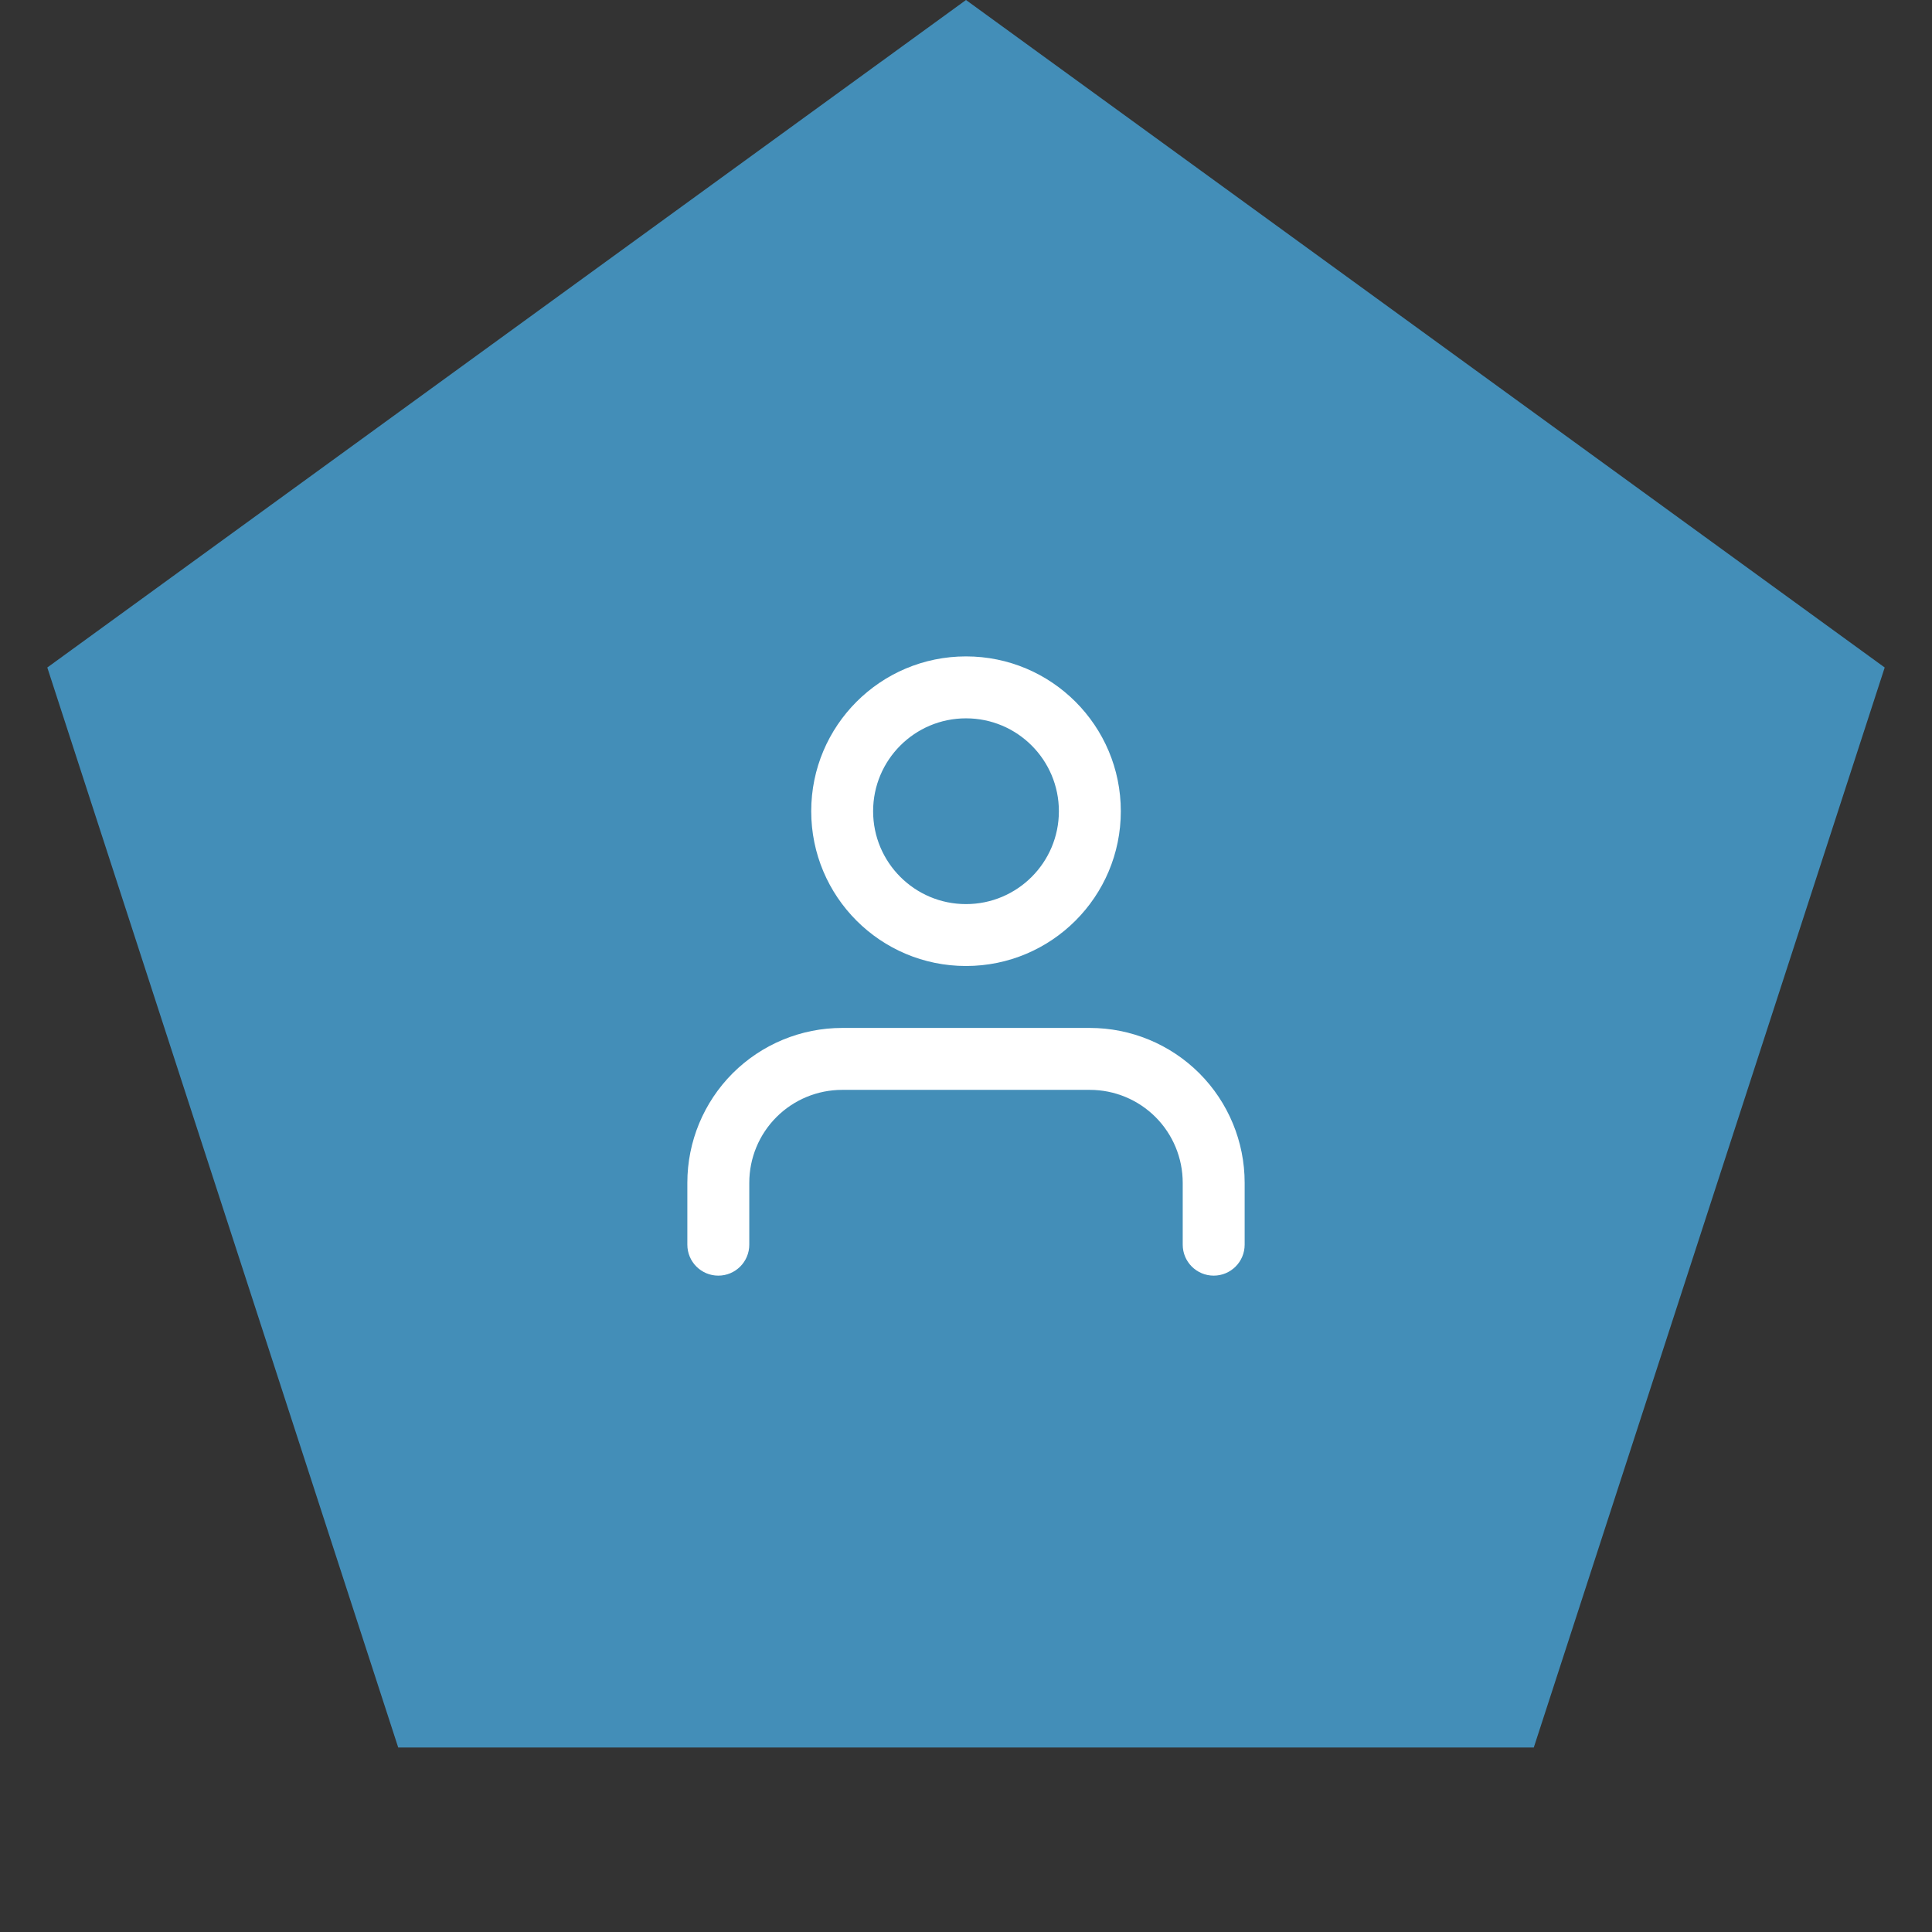
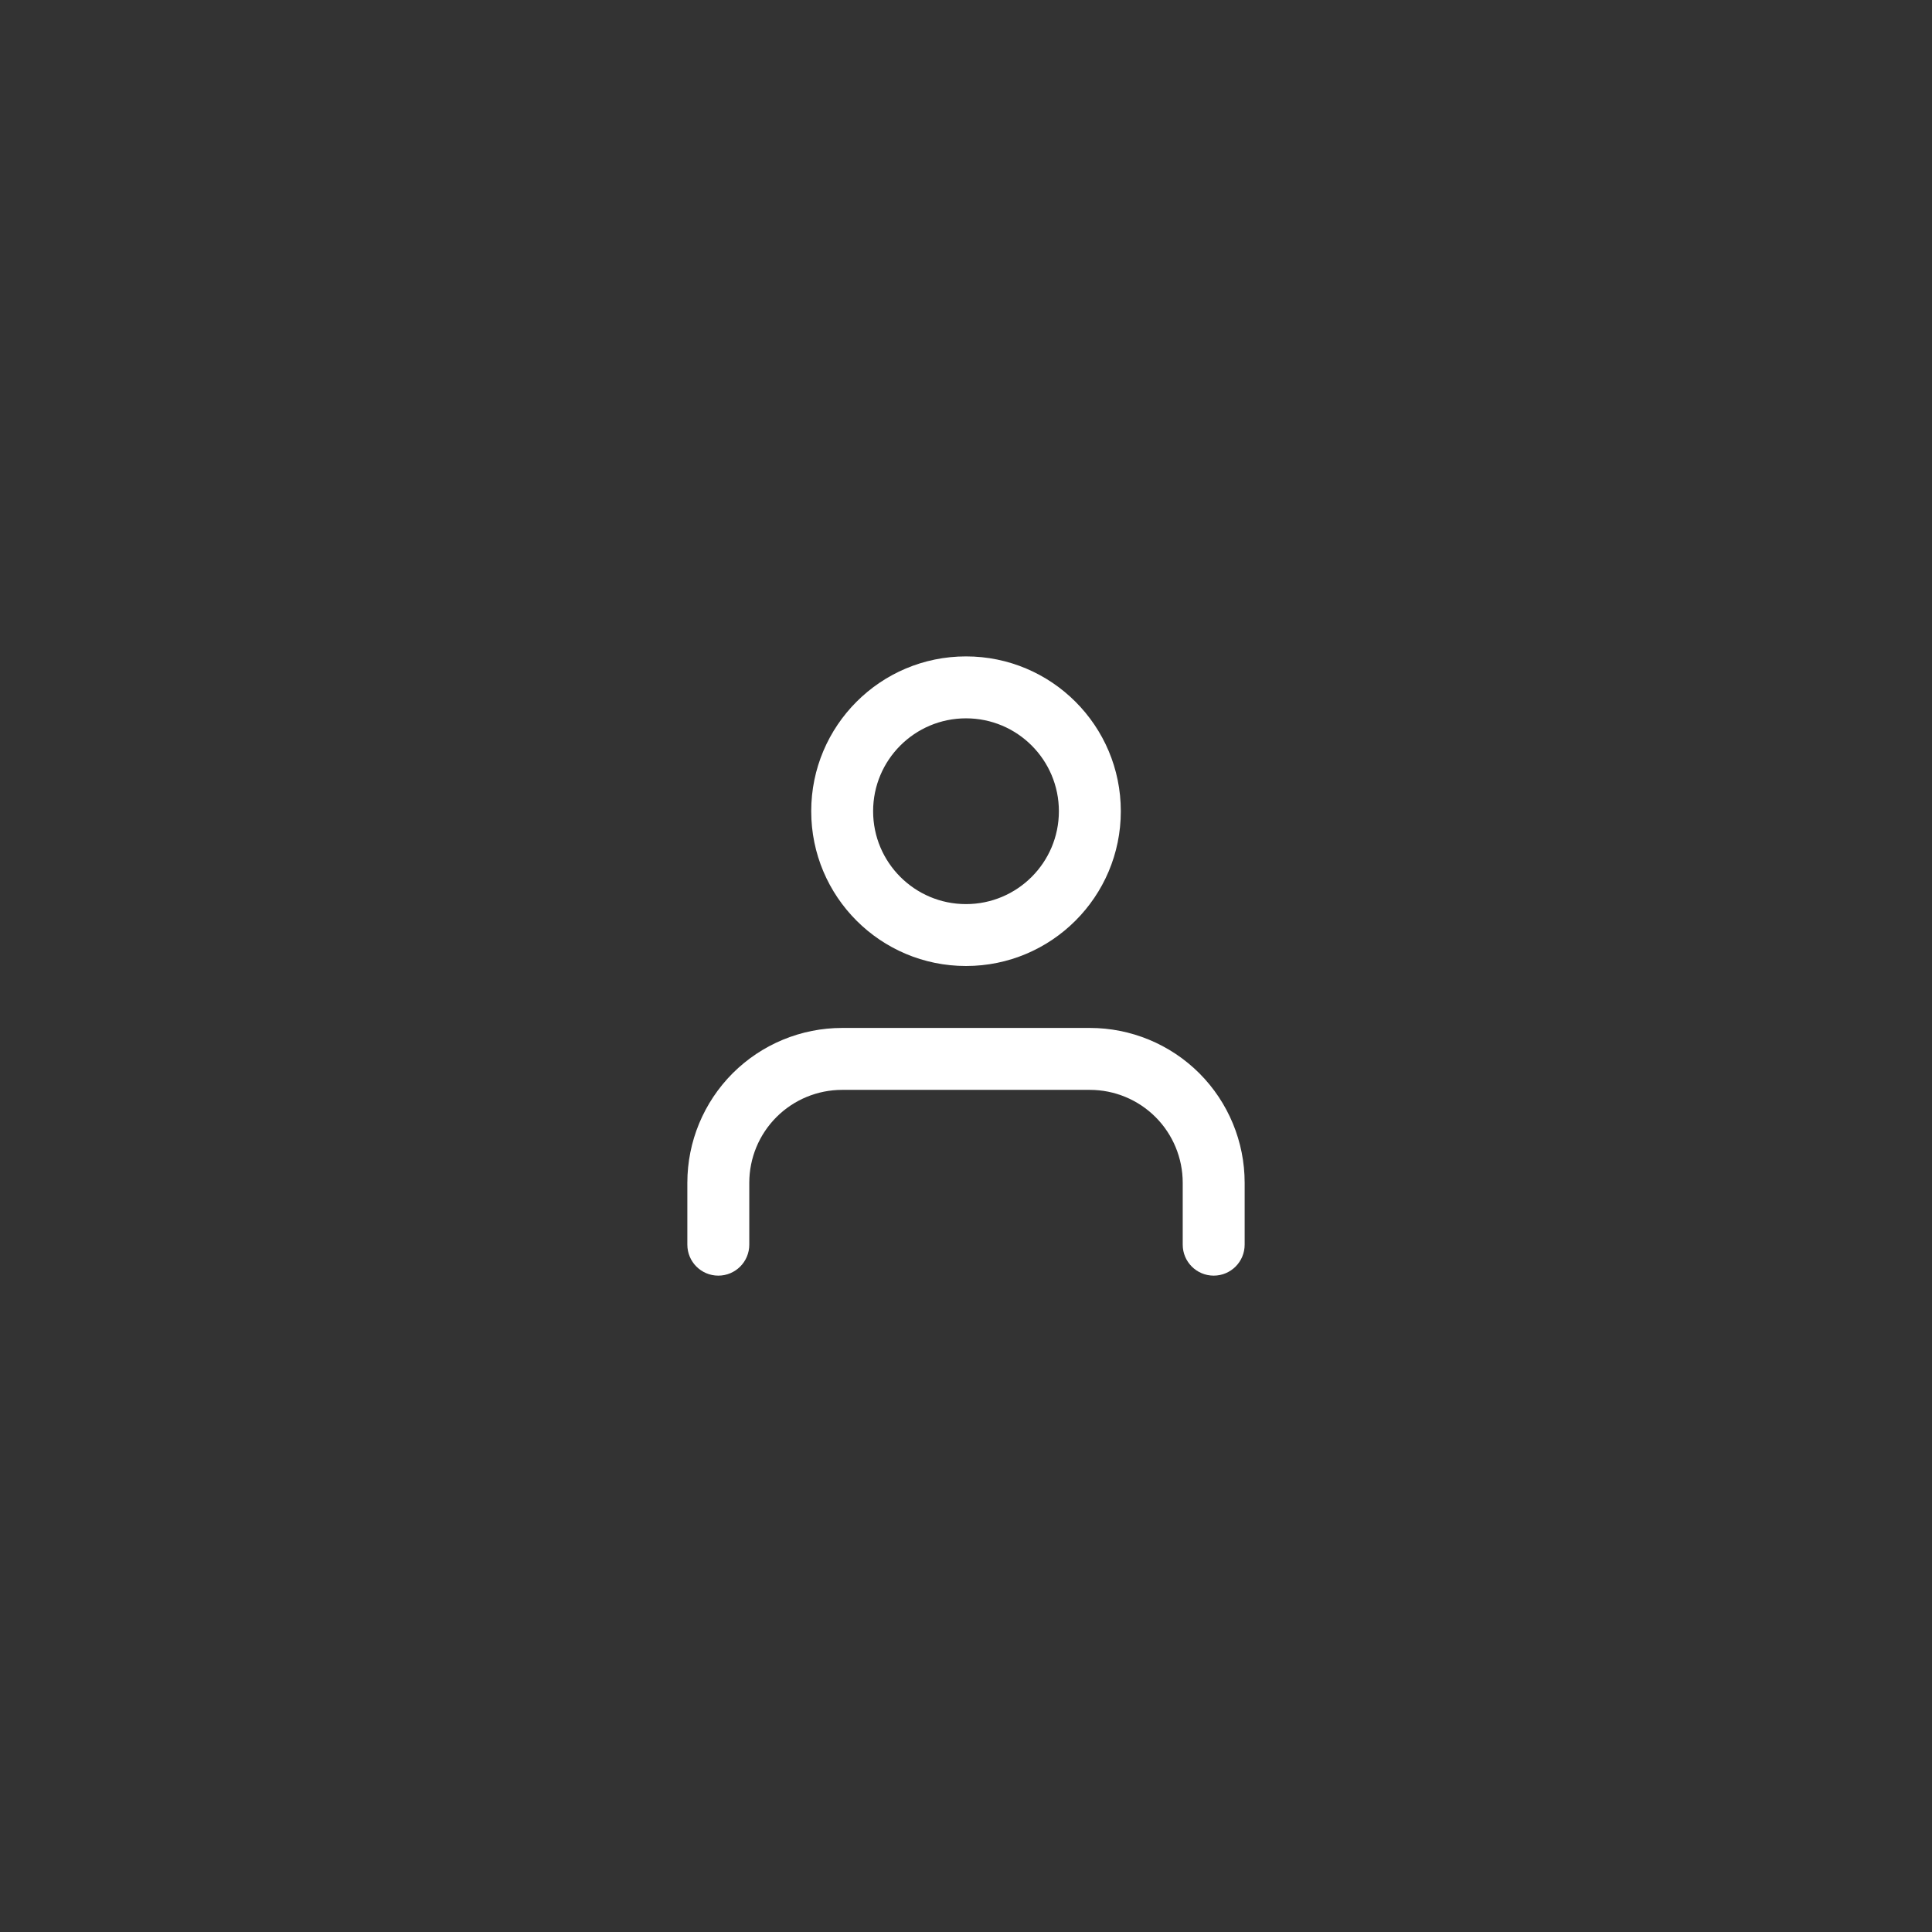
<svg xmlns="http://www.w3.org/2000/svg" width="52" height="52" viewBox="0 0 52 52" fill="none">
  <rect x="0" y="0" width="52" height="52" fill="#333333" stroke="none" />
-   <path d="M26 0L50.727 17.966L41.282 47.034H10.718L1.273 17.966L26 0Z" fill="#438EB8" />
  <path fill-rule="evenodd" clip-rule="evenodd" d="M19.72 28.887C20.502 28.106 21.562 27.667 22.667 27.667H29.333C30.438 27.667 31.498 28.106 32.28 28.887C33.061 29.669 33.5 30.729 33.5 31.834V33.5C33.5 33.961 33.127 34.334 32.667 34.334C32.206 34.334 31.833 33.961 31.833 33.5V31.834C31.833 31.171 31.57 30.535 31.101 30.066C30.632 29.597 29.996 29.334 29.333 29.334H22.667C22.004 29.334 21.368 29.597 20.899 30.066C20.43 30.535 20.167 31.171 20.167 31.834V33.5C20.167 33.961 19.794 34.334 19.333 34.334C18.873 34.334 18.5 33.961 18.5 33.5V31.834C18.5 30.729 18.939 29.669 19.72 28.887Z" fill="white" />
  <path fill-rule="evenodd" clip-rule="evenodd" d="M26 19.334C24.619 19.334 23.5 20.453 23.5 21.834C23.5 23.214 24.619 24.334 26 24.334C27.381 24.334 28.5 23.214 28.5 21.834C28.5 20.453 27.381 19.334 26 19.334ZM21.834 21.834C21.834 19.532 23.699 17.667 26 17.667C28.301 17.667 30.167 19.532 30.167 21.834C30.167 24.135 28.301 26 26 26C23.699 26 21.834 24.135 21.834 21.834Z" fill="white" />
</svg>